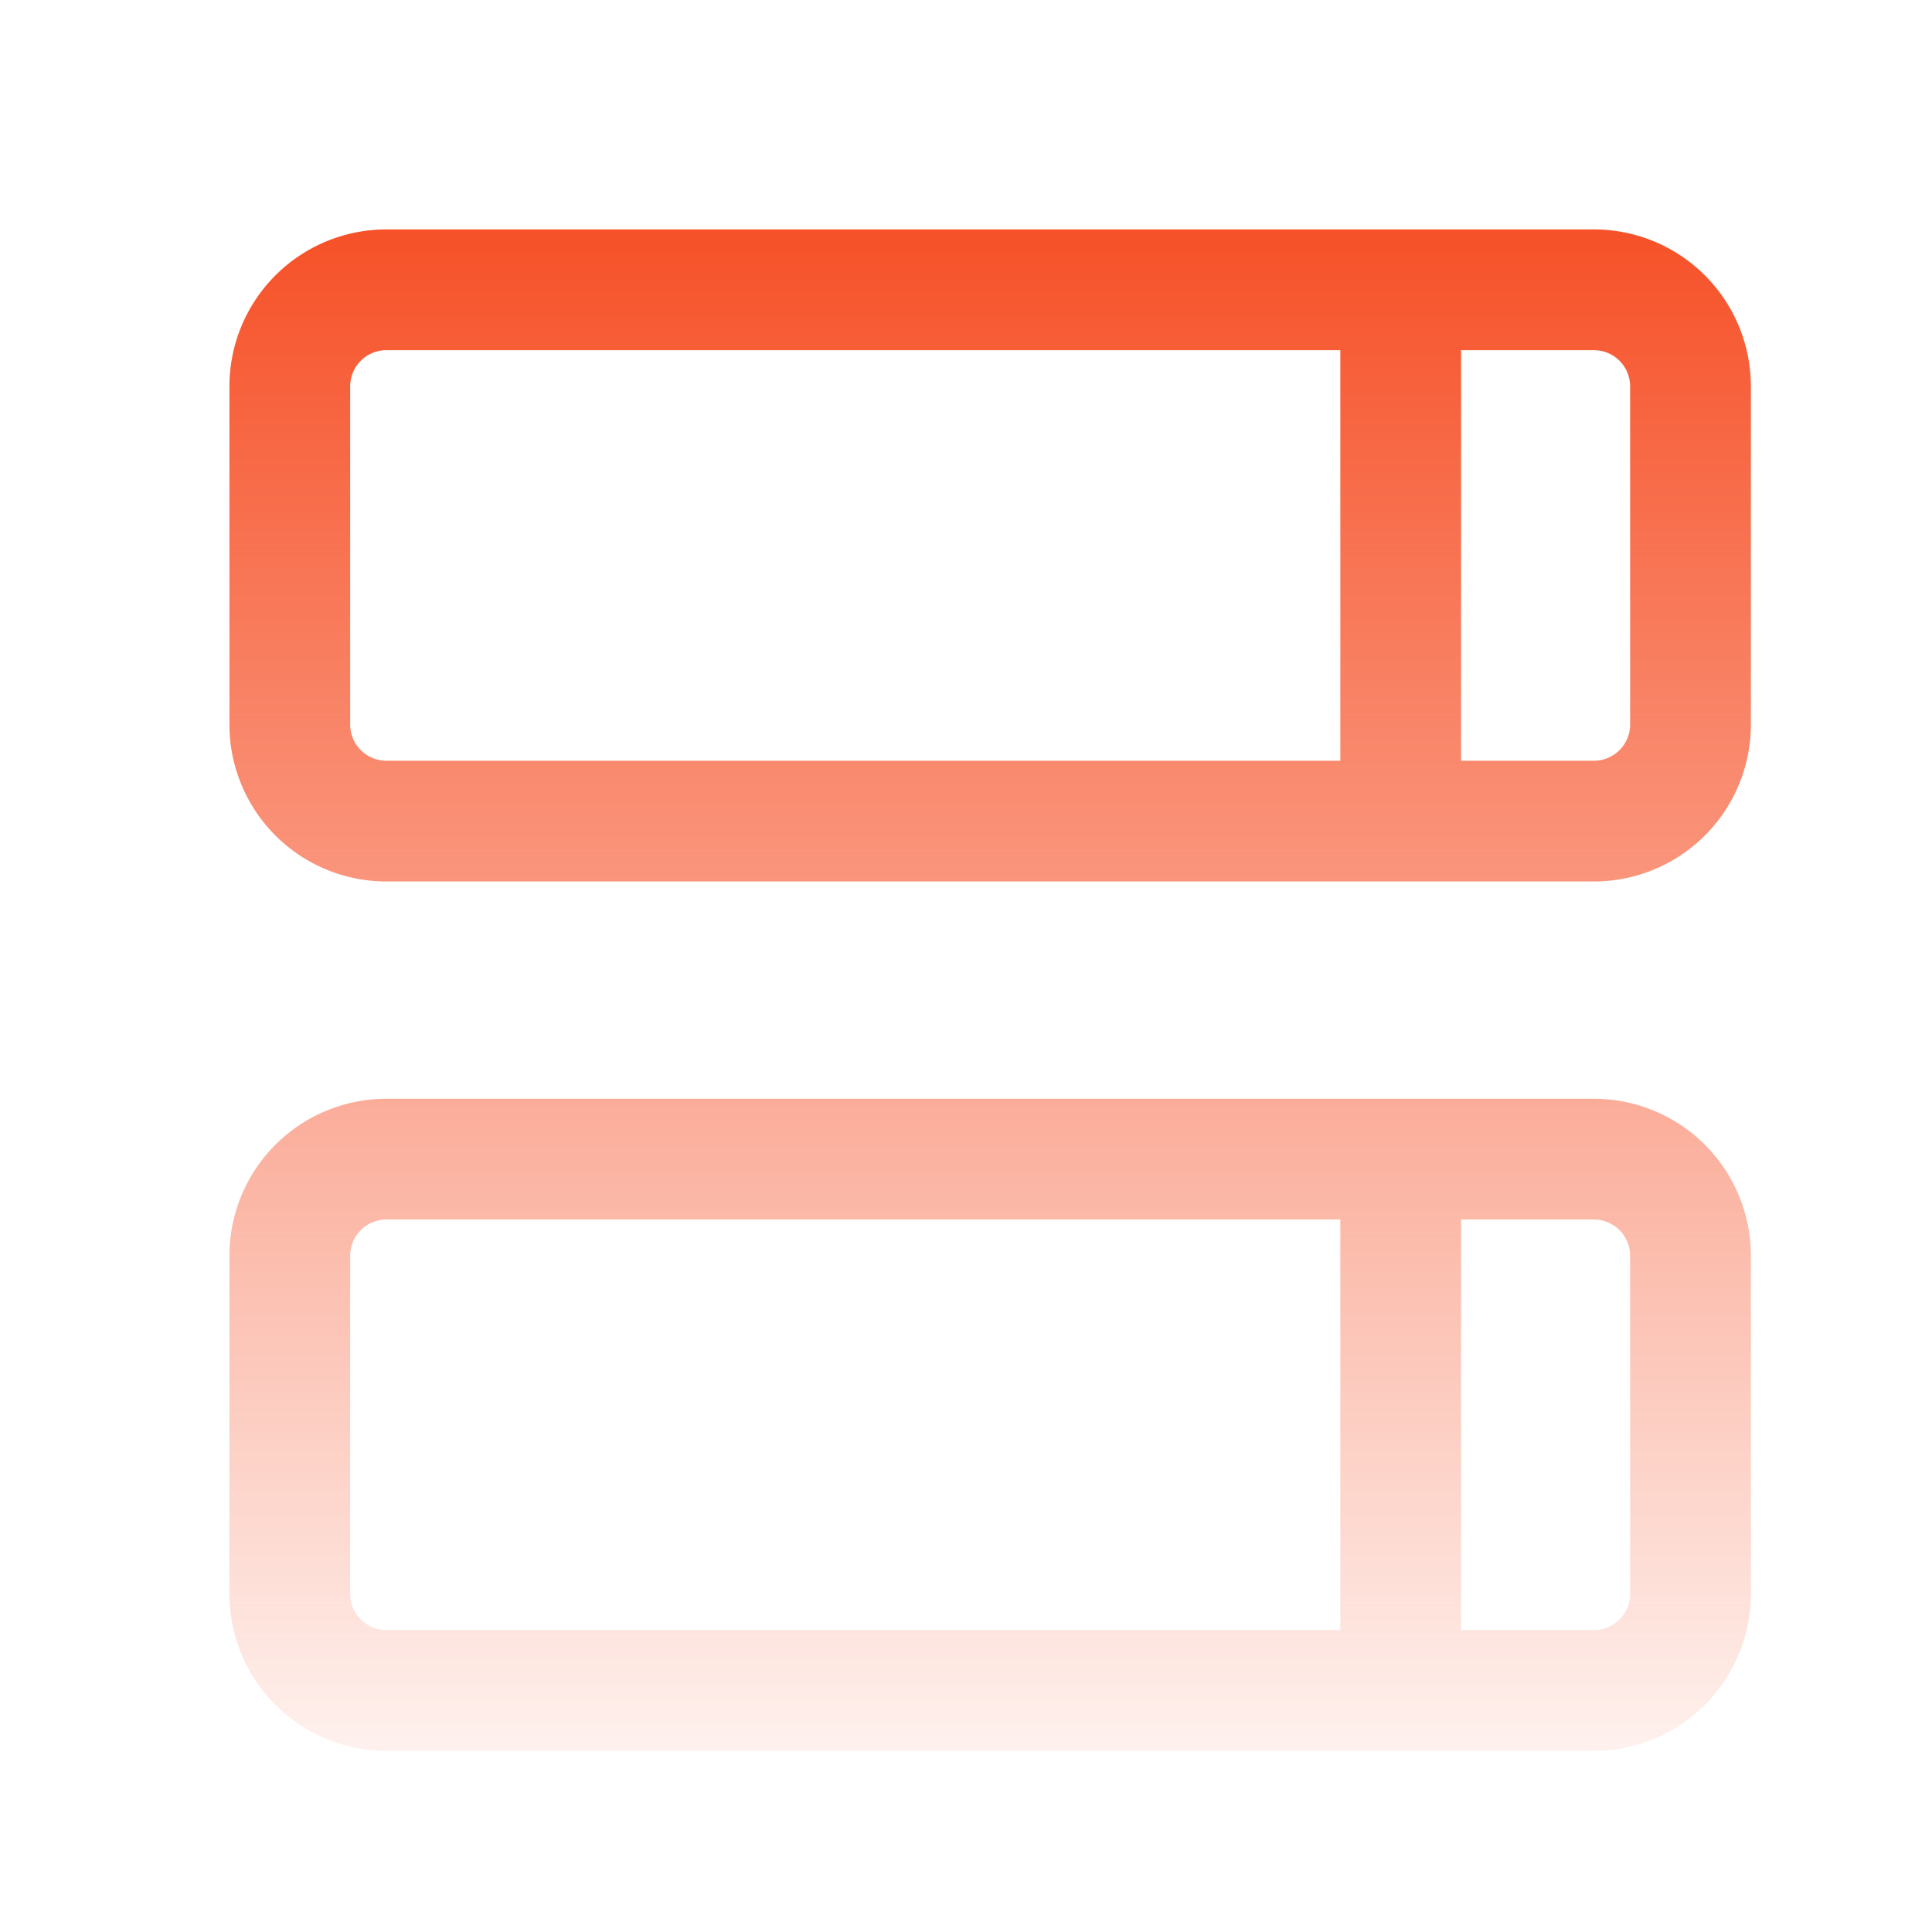
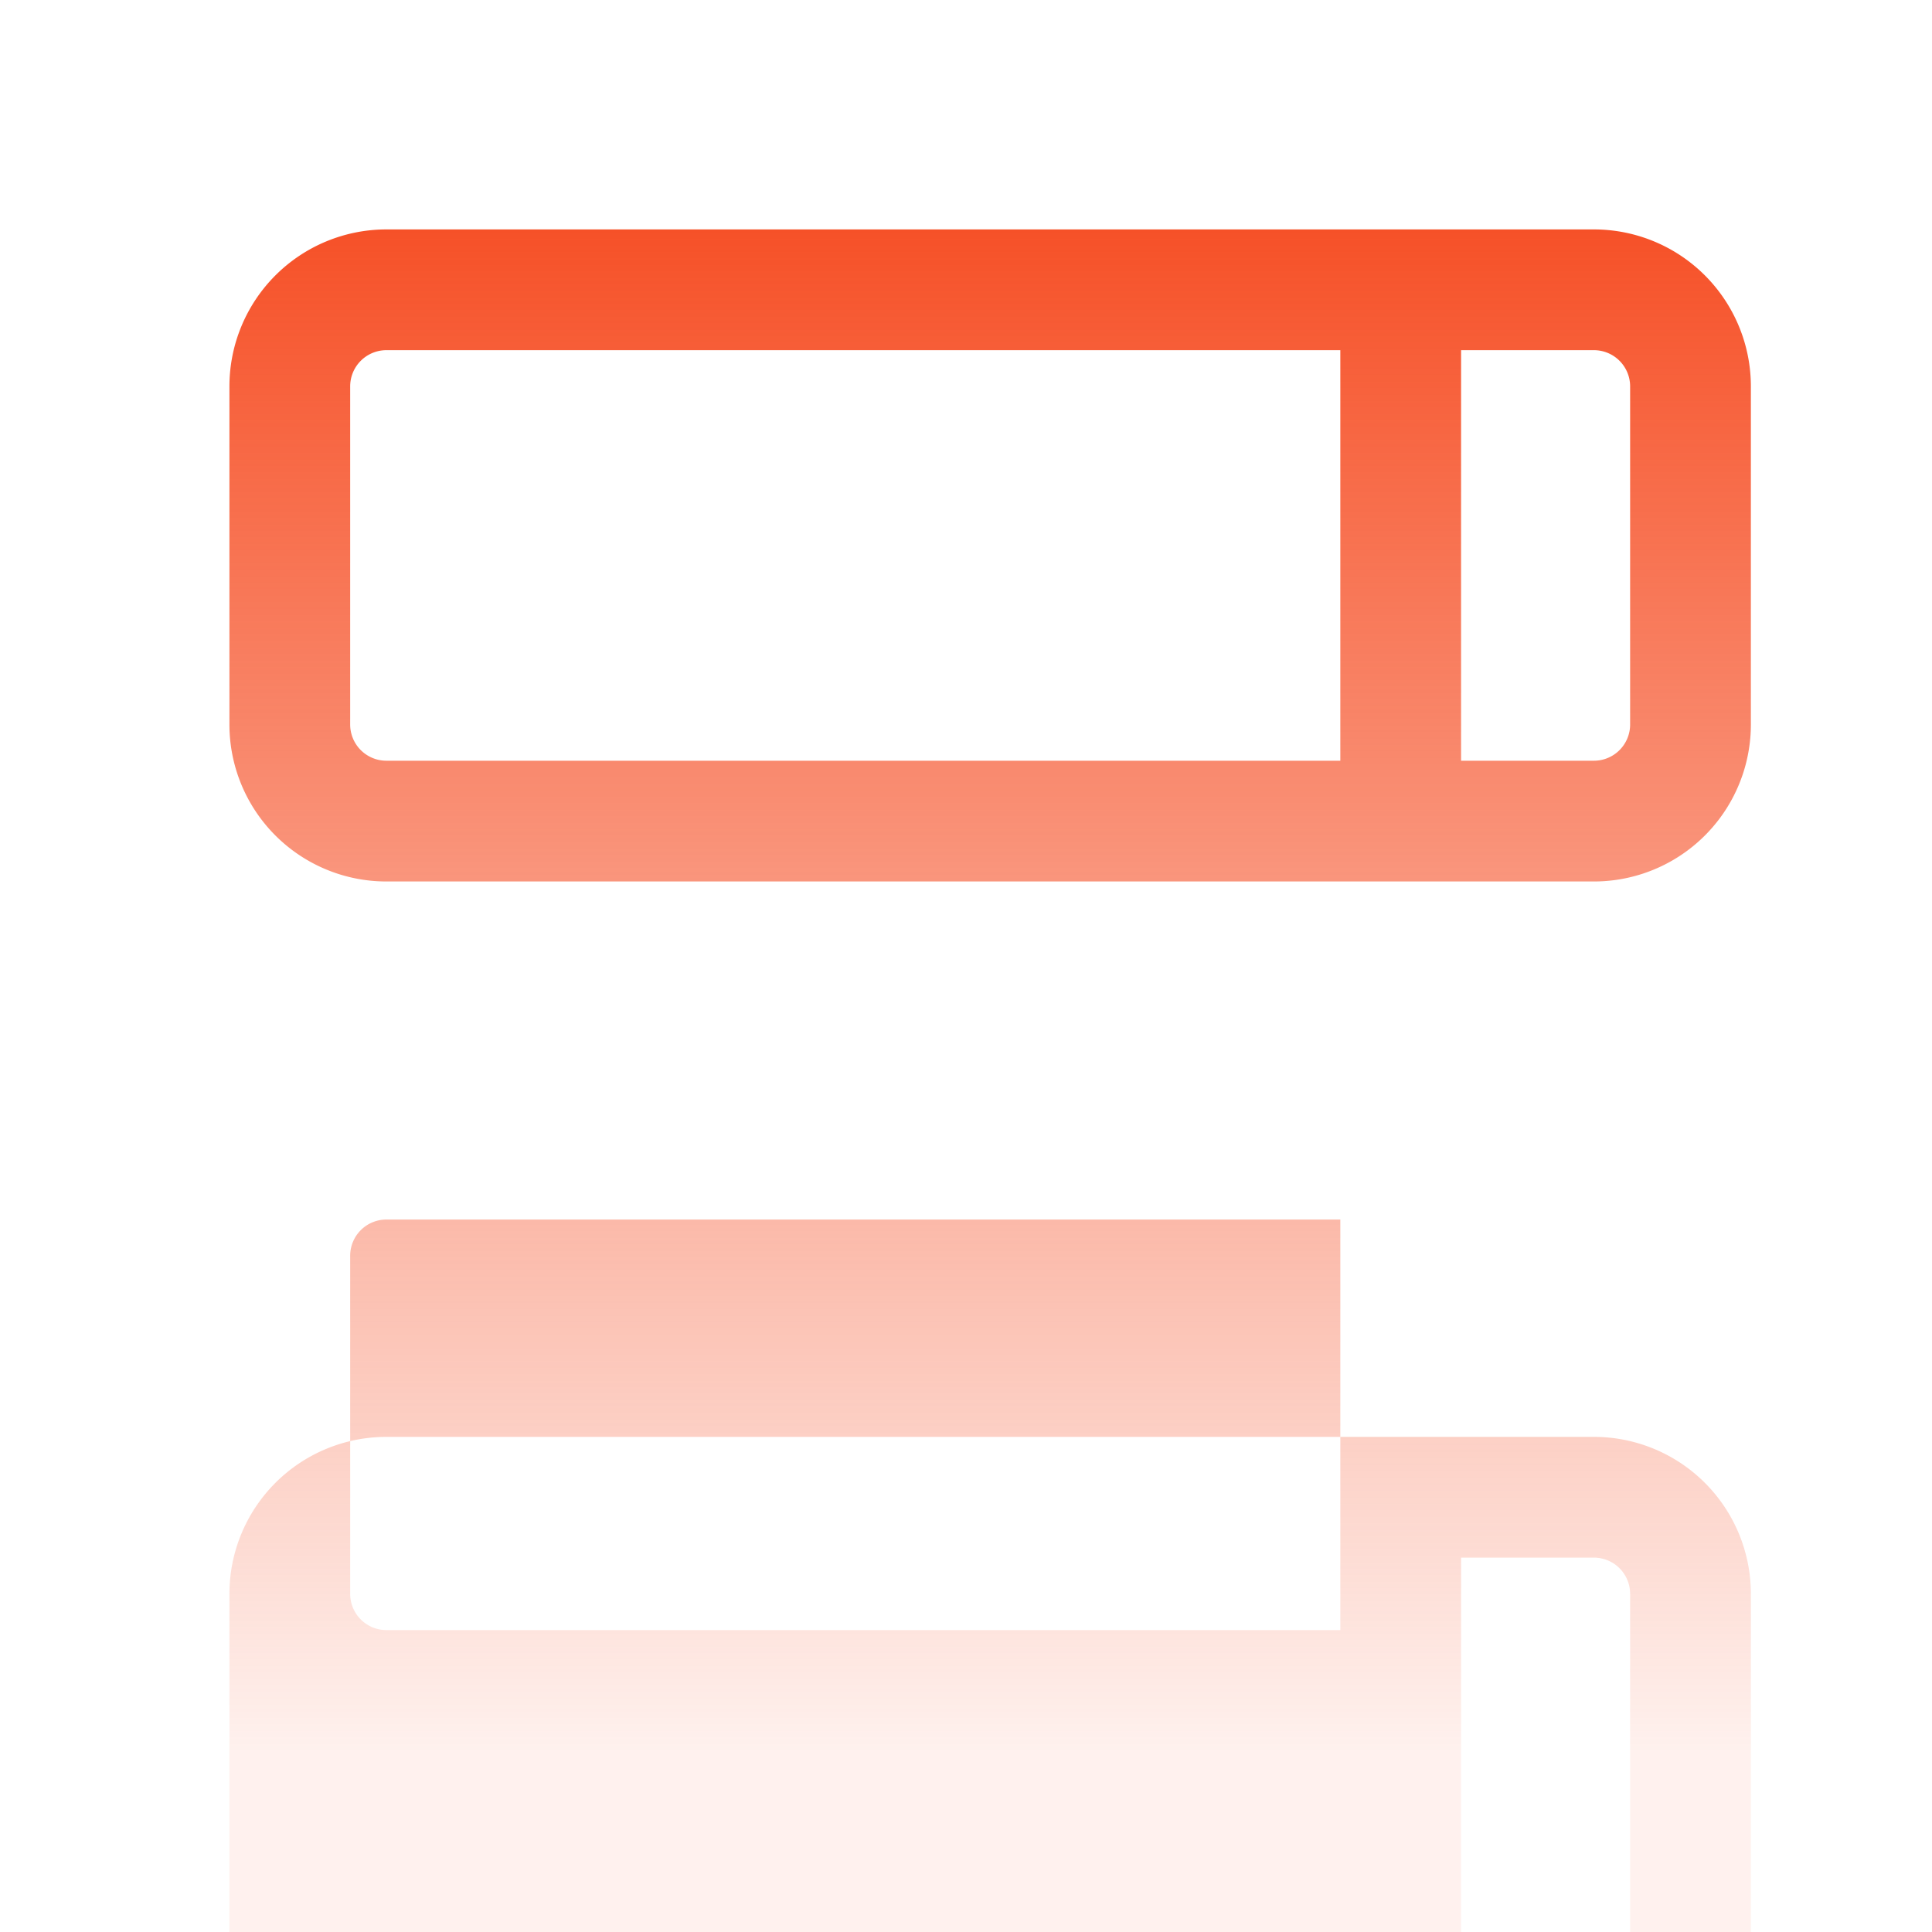
<svg xmlns="http://www.w3.org/2000/svg" width="48" height="48" fill="none">
-   <path fill="url(#a)" fill-rule="evenodd" d="M8.7 9.6a.9.9 0 0 1 .9-.9h23.7v10.2H9.6a.9.9 0 0 1-.9-.9zm27.6 9.3V8.7h3.3a.9.9 0 0 1 .9.9V18a.9.9 0 0 1-.9.9zM9.6 5.7a3.9 3.9 0 0 0-3.9 3.9V18a3.9 3.9 0 0 0 3.9 3.9h30a3.9 3.9 0 0 0 3.9-3.9V9.6a3.9 3.9 0 0 0-3.9-3.9zm-.9 25.499a.9.9 0 0 1 .9-.9h23.7v10.2H9.6a.9.9 0 0 1-.9-.9zm27.6 9.3h3.3a.9.9 0 0 0 .9-.9v-8.4a.9.9 0 0 0-.9-.9h-3.3zm-26.7-13.2a3.9 3.9 0 0 0-3.9 3.9v8.4a3.9 3.9 0 0 0 3.9 3.9h30a3.9 3.9 0 0 0 3.9-3.9v-8.4a3.9 3.9 0 0 0-3.9-3.9z" clip-rule="evenodd" />
+   <path fill="url(#a)" fill-rule="evenodd" d="M8.7 9.6a.9.9 0 0 1 .9-.9h23.7v10.2H9.6a.9.9 0 0 1-.9-.9zm27.6 9.3V8.7h3.3a.9.9 0 0 1 .9.9V18a.9.9 0 0 1-.9.9zM9.6 5.7a3.9 3.9 0 0 0-3.9 3.9V18a3.9 3.9 0 0 0 3.9 3.9h30a3.9 3.9 0 0 0 3.9-3.9V9.6a3.9 3.9 0 0 0-3.9-3.9zm-.9 25.499a.9.9 0 0 1 .9-.9h23.7v10.2H9.6a.9.9 0 0 1-.9-.9m27.6 9.3h3.3a.9.9 0 0 0 .9-.9v-8.4a.9.9 0 0 0-.9-.9h-3.3zm-26.7-13.2a3.9 3.9 0 0 0-3.9 3.9v8.4a3.9 3.9 0 0 0 3.9 3.9h30a3.9 3.9 0 0 0 3.9-3.9v-8.4a3.9 3.9 0 0 0-3.9-3.9z" clip-rule="evenodd" />
  <defs>
    <linearGradient id="a" x1="24.6" x2="24.6" y1="5.699" y2="43.499" gradientUnits="userSpaceOnUse">
      <stop stop-color="#F65128" />
      <stop offset="1" stop-color="#F65128" stop-opacity=".08" />
    </linearGradient>
  </defs>
</svg>